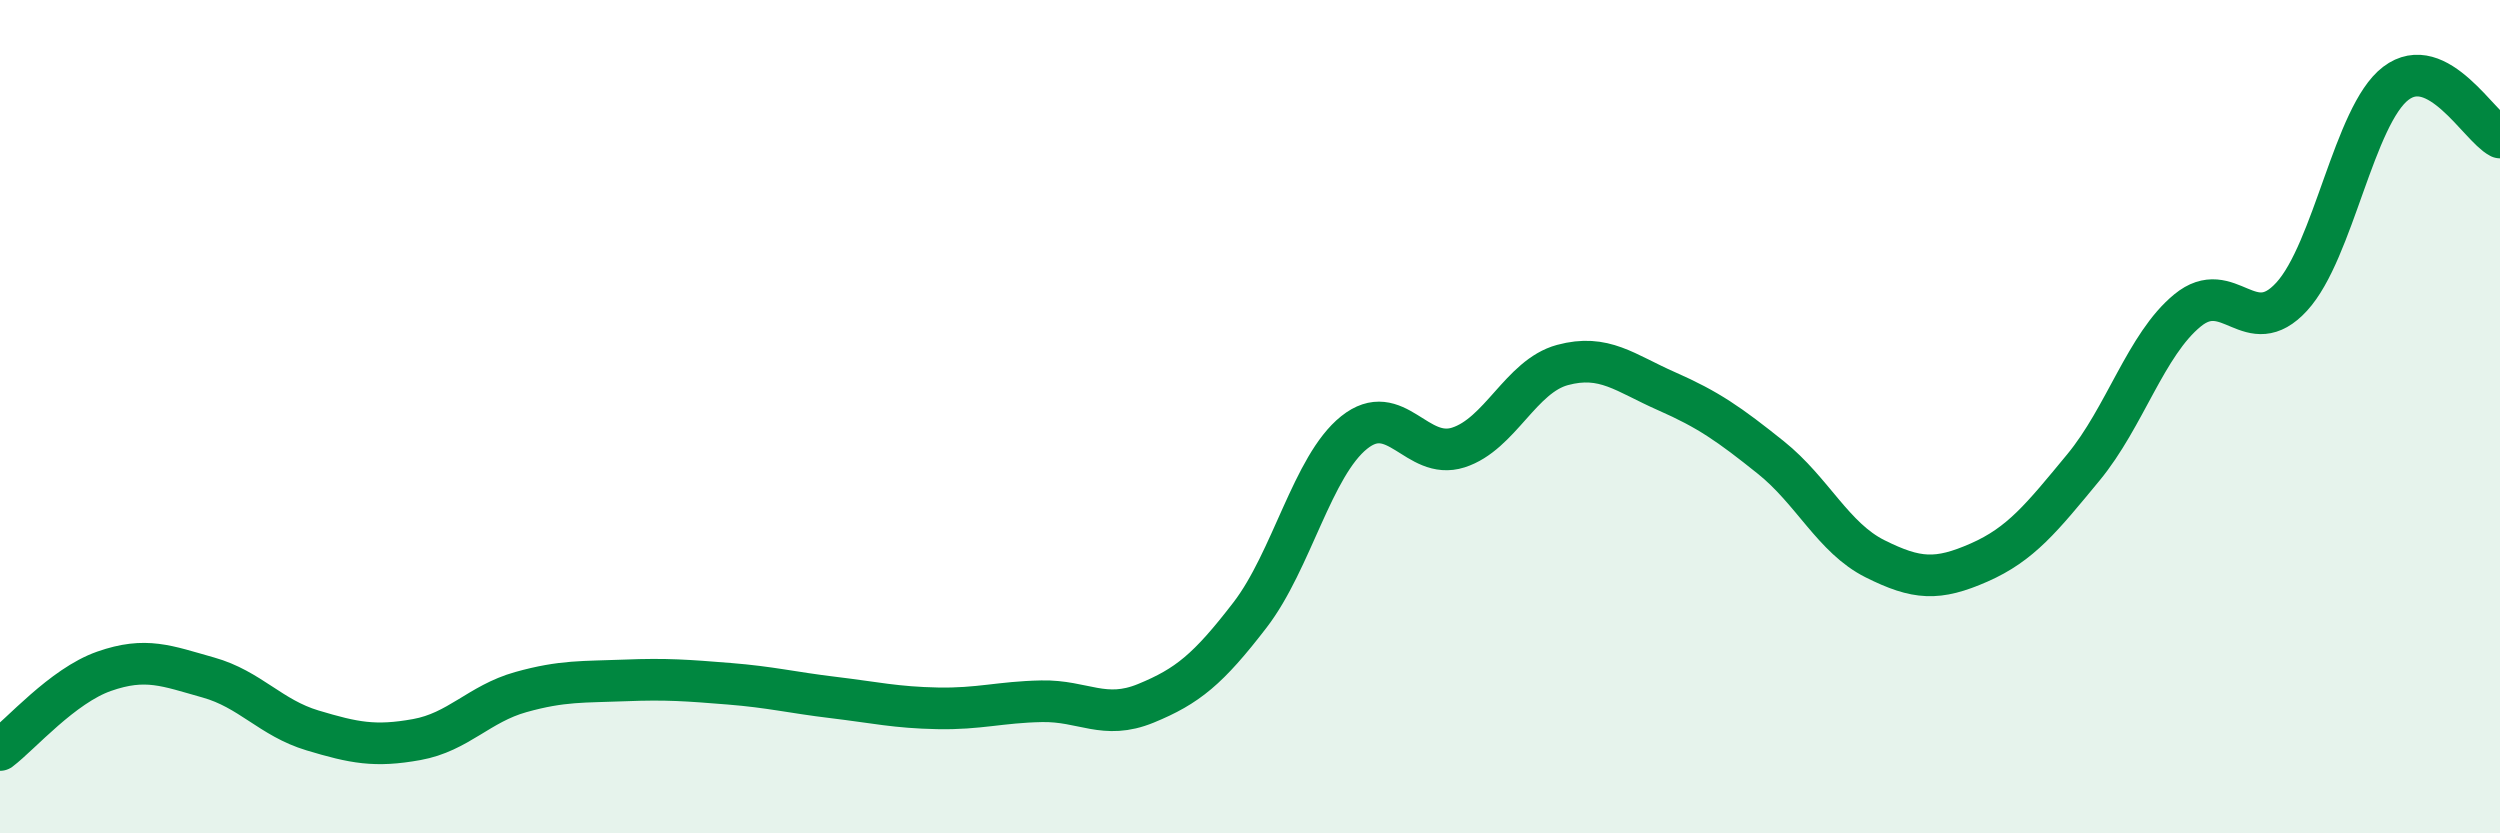
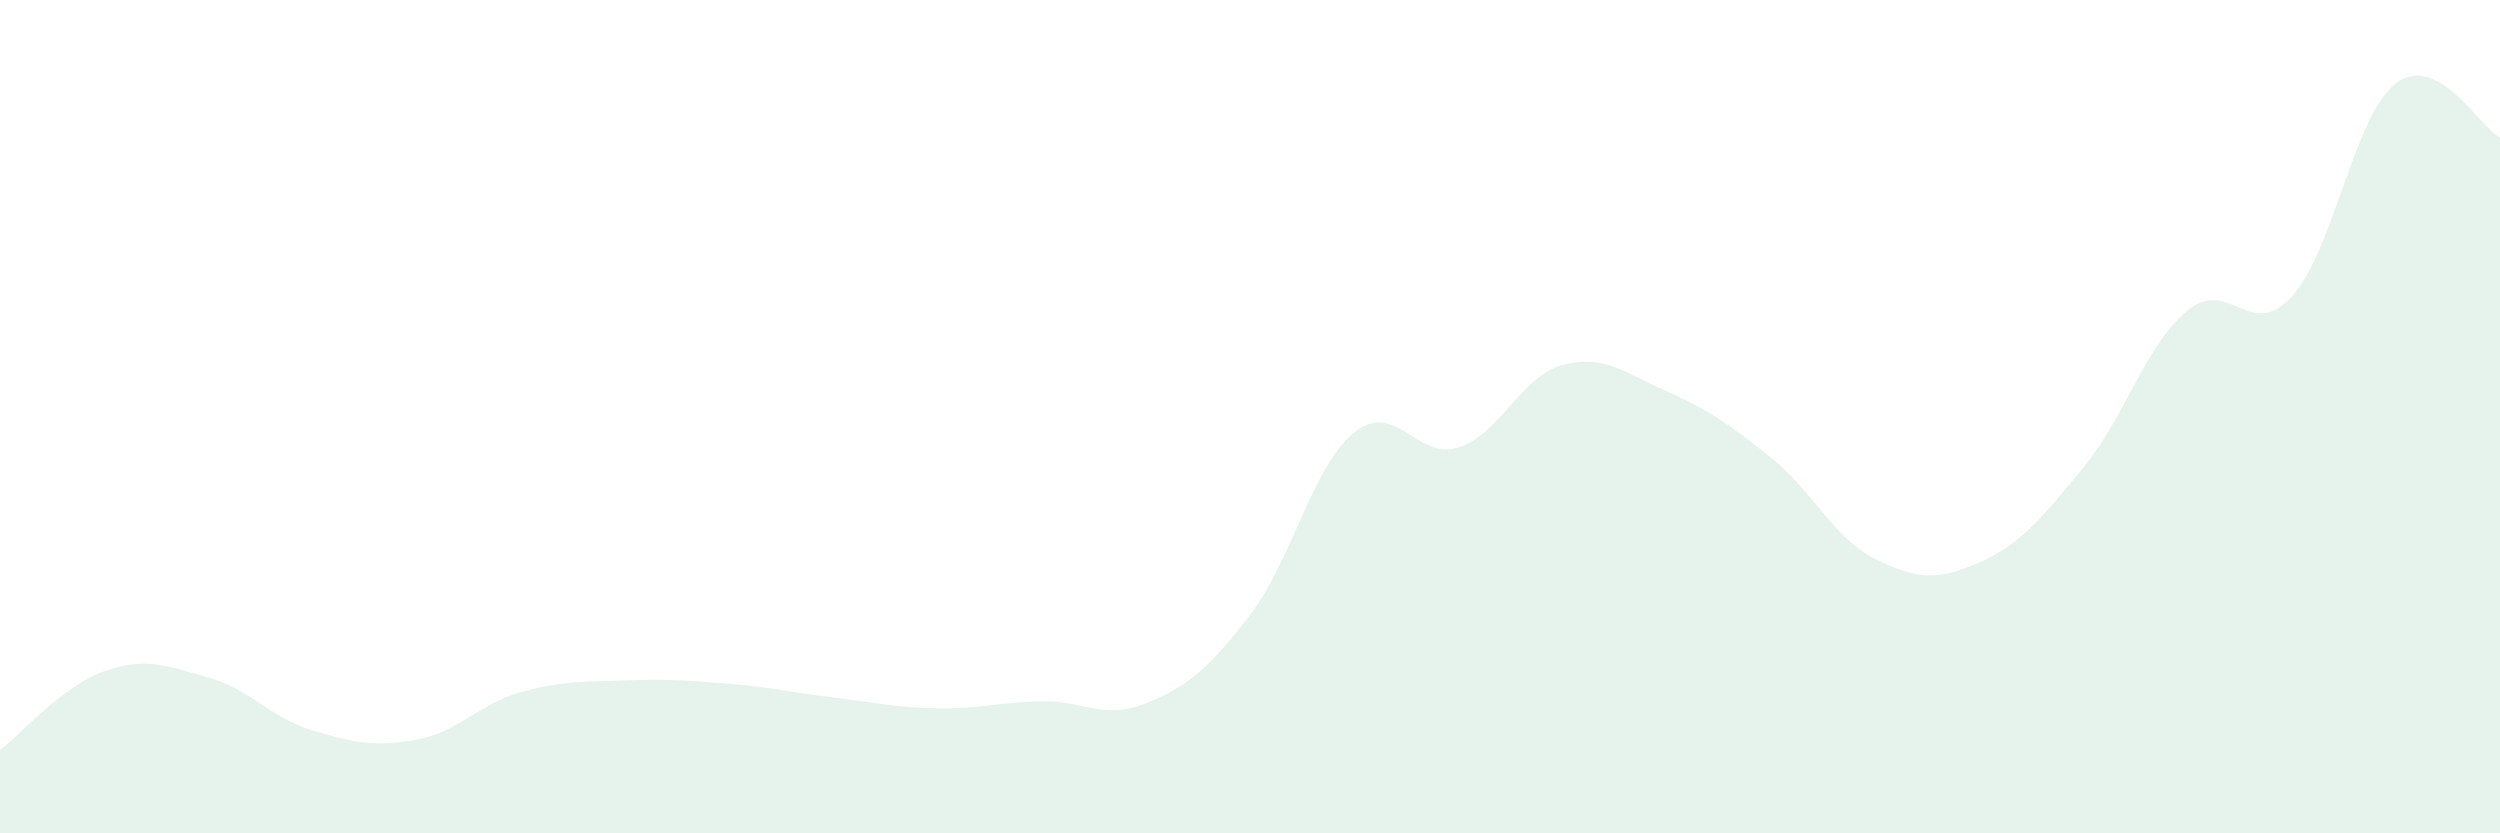
<svg xmlns="http://www.w3.org/2000/svg" width="60" height="20" viewBox="0 0 60 20">
  <path d="M 0,18 C 0.5,17.62 1.5,16.46 2.5,16.11 C 3.5,15.76 4,15.98 5,16.26 C 6,16.54 6.5,17.23 7.5,17.53 C 8.5,17.83 9,17.93 10,17.75 C 11,17.57 11.5,16.89 12.5,16.61 C 13.5,16.33 14,16.37 15,16.33 C 16,16.29 16.5,16.33 17.5,16.41 C 18.5,16.49 19,16.62 20,16.74 C 21,16.86 21.5,16.98 22.5,17 C 23.5,17.02 24,16.85 25,16.83 C 26,16.81 26.5,17.29 27.5,16.88 C 28.5,16.47 29,16.06 30,14.76 C 31,13.46 31.5,11.18 32.5,10.38 C 33.5,9.58 34,11.06 35,10.74 C 36,10.42 36.5,9.03 37.5,8.76 C 38.5,8.49 39,8.95 40,9.39 C 41,9.83 41.5,10.18 42.5,10.98 C 43.5,11.78 44,12.91 45,13.41 C 46,13.91 46.5,13.94 47.5,13.5 C 48.5,13.06 49,12.43 50,11.22 C 51,10.01 51.5,8.27 52.5,7.45 C 53.5,6.63 54,8.21 55,7.12 C 56,6.03 56.5,2.76 57.5,2 C 58.5,1.24 59.5,3.04 60,3.3L60 20L0 20Z" fill="#008740" opacity="0.1" stroke-linecap="round" stroke-linejoin="round" />
-   <path d="M 0,18 C 0.5,17.62 1.5,16.46 2.5,16.11 C 3.5,15.76 4,15.98 5,16.26 C 6,16.54 6.5,17.23 7.5,17.53 C 8.5,17.83 9,17.93 10,17.75 C 11,17.57 11.5,16.89 12.5,16.61 C 13.5,16.33 14,16.37 15,16.33 C 16,16.29 16.5,16.33 17.5,16.41 C 18.5,16.49 19,16.62 20,16.74 C 21,16.86 21.5,16.98 22.5,17 C 23.5,17.02 24,16.85 25,16.83 C 26,16.81 26.5,17.29 27.5,16.88 C 28.5,16.47 29,16.06 30,14.76 C 31,13.46 31.5,11.18 32.5,10.38 C 33.5,9.58 34,11.06 35,10.74 C 36,10.42 36.5,9.03 37.5,8.76 C 38.5,8.49 39,8.95 40,9.39 C 41,9.83 41.5,10.18 42.5,10.98 C 43.5,11.78 44,12.91 45,13.41 C 46,13.91 46.5,13.94 47.5,13.5 C 48.5,13.06 49,12.43 50,11.22 C 51,10.01 51.5,8.27 52.5,7.45 C 53.5,6.63 54,8.21 55,7.12 C 56,6.03 56.5,2.76 57.5,2 C 58.5,1.24 59.5,3.04 60,3.3" stroke="#008740" stroke-width="1" fill="none" stroke-linecap="round" stroke-linejoin="round" />
</svg>